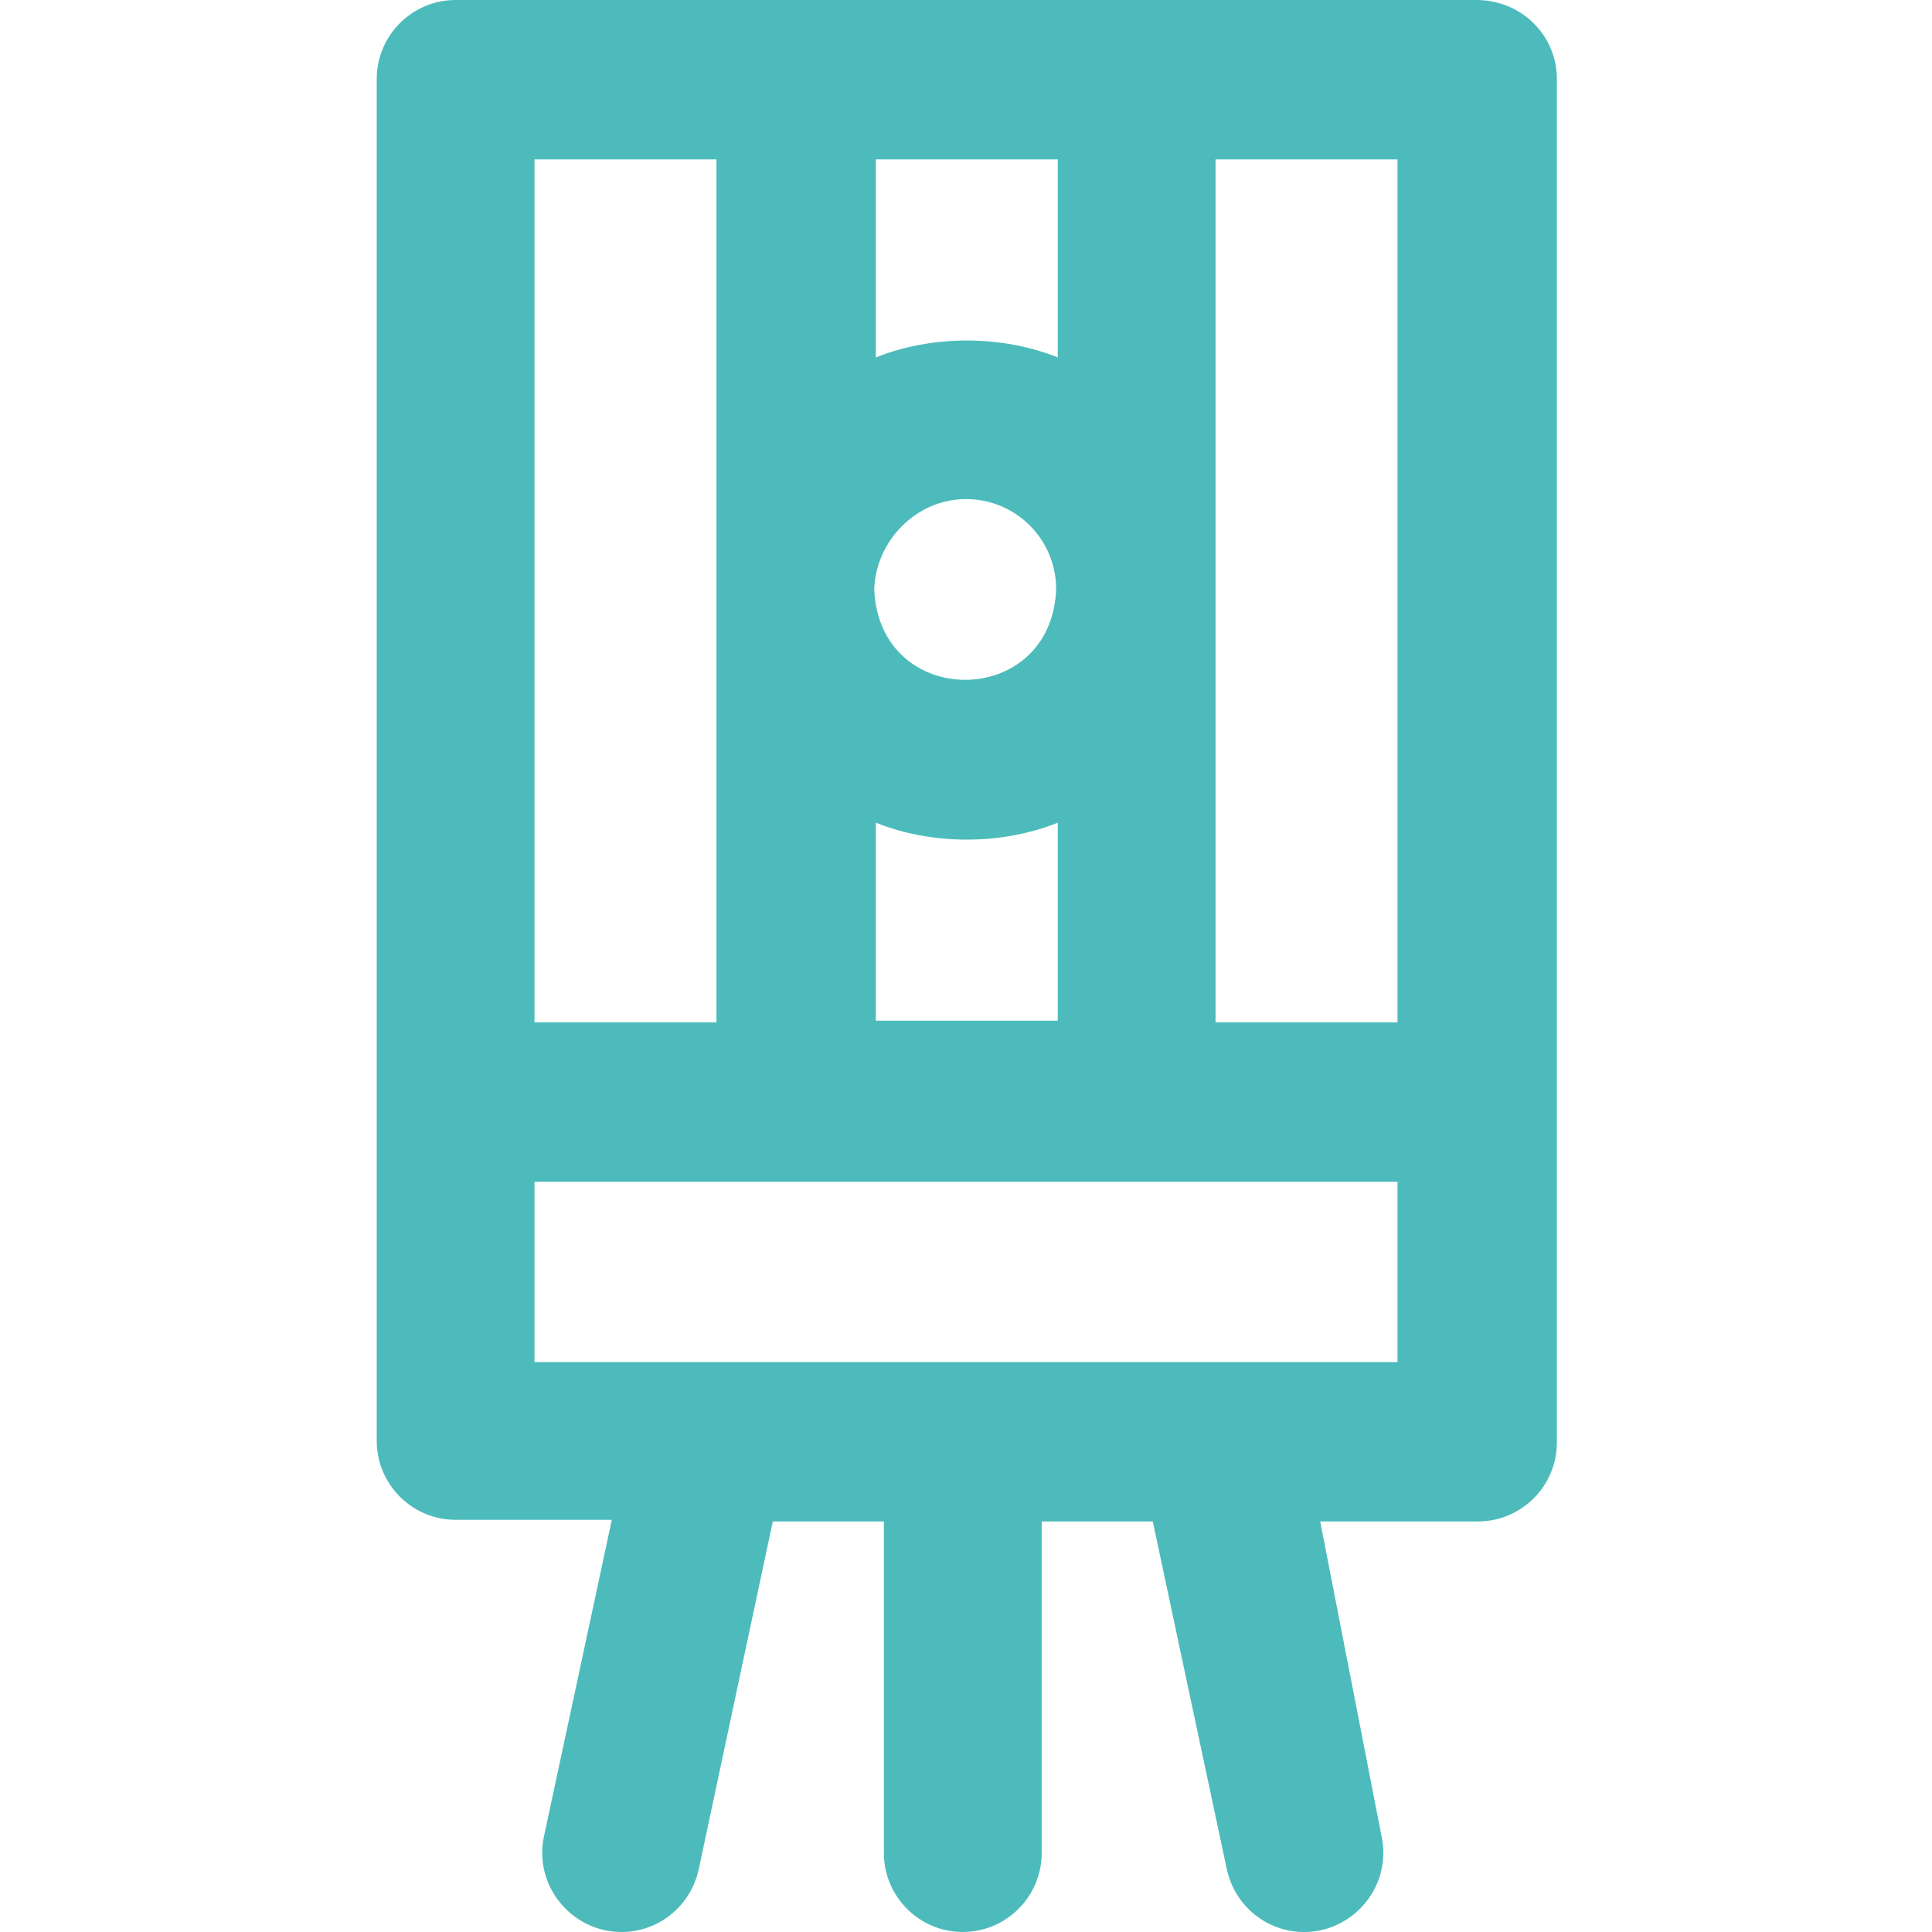
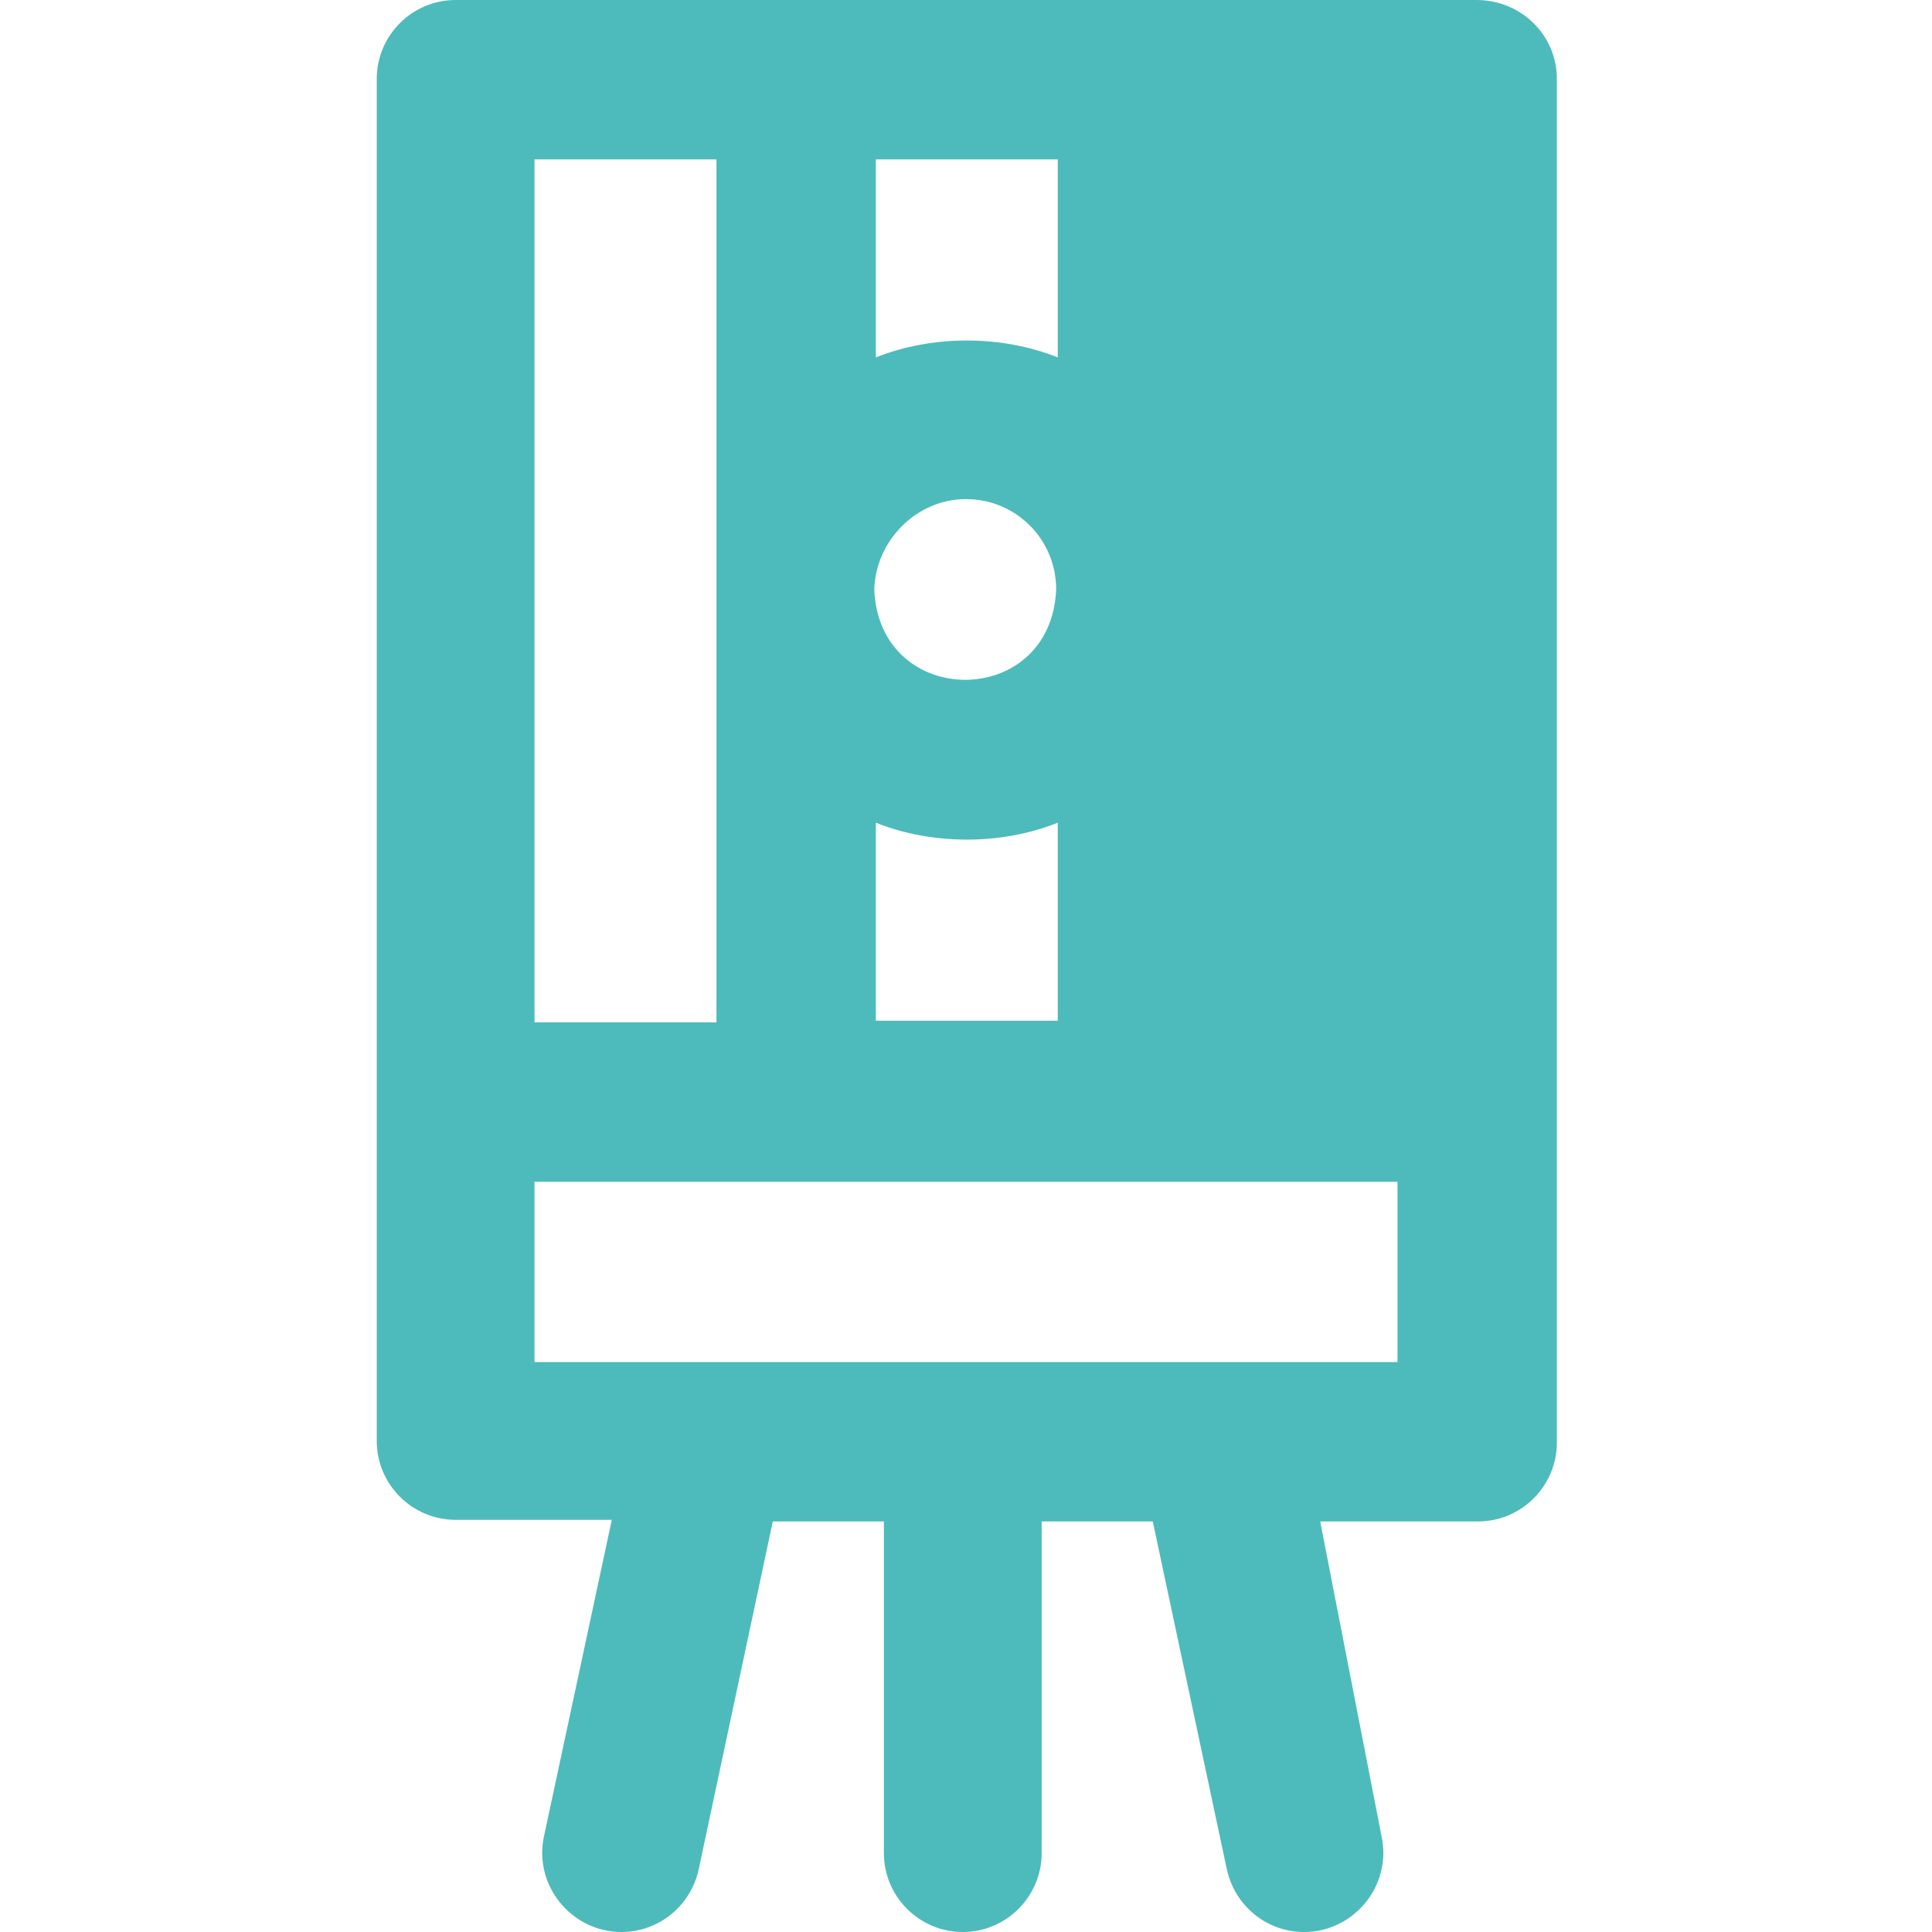
<svg xmlns="http://www.w3.org/2000/svg" version="1.1" id="Layer_1" x="0px" y="0px" viewBox="0 0 120 120" style="enable-background:new 0 0 120 120;" xml:space="preserve">
  <style type="text/css"> .st0{fill:#4DBBBB;} </style>
-   <path class="st0" d="M91.7,0H28.3c-2.7,0-4.9,2.2-4.9,4.9v84.6c0,2.7,2.2,4.9,4.9,4.9H38L33.8,114c-0.7,3.1,1.7,6,4.8,6l0,0 c2.3,0,4.3-1.6,4.8-3.9L48,94.5h6.9v20.6c0,2.7,2.2,4.9,4.9,4.9l0,0c2.7,0,4.9-2.2,4.9-4.9V94.5h6.9l4.6,21.6 c0.5,2.3,2.5,3.9,4.8,3.9l0,0c3.1,0,5.5-2.9,4.8-6L82,94.5h9.8c2.7,0,4.9-2.2,4.9-4.9V4.9C96.7,2.2,94.5,0,91.7,0z M54.4,9.9h11.3 v12.3c-3.5-1.4-7.8-1.4-11.3,0C54.4,22.2,54.4,9.9,54.4,9.9z M60,31c3.1,0,5.6,2.5,5.6,5.6c-0.3,7.5-11,7.5-11.3,0 C54.4,33.6,56.9,31,60,31z M54.4,51.1c3.5,1.4,7.8,1.4,11.3,0v12.3H54.4V51.1z M33.2,9.9h11.3v53.6H33.2V9.9z M86.8,84.6H33.2V73.4 h53.6V84.6z M86.8,63.5H75.5V9.9h11.3V63.5z" />
+   <path class="st0" d="M91.7,0H28.3c-2.7,0-4.9,2.2-4.9,4.9v84.6c0,2.7,2.2,4.9,4.9,4.9H38L33.8,114c-0.7,3.1,1.7,6,4.8,6l0,0 c2.3,0,4.3-1.6,4.8-3.9L48,94.5h6.9v20.6c0,2.7,2.2,4.9,4.9,4.9l0,0c2.7,0,4.9-2.2,4.9-4.9V94.5h6.9l4.6,21.6 c0.5,2.3,2.5,3.9,4.8,3.9l0,0c3.1,0,5.5-2.9,4.8-6L82,94.5h9.8c2.7,0,4.9-2.2,4.9-4.9V4.9C96.7,2.2,94.5,0,91.7,0z M54.4,9.9h11.3 v12.3c-3.5-1.4-7.8-1.4-11.3,0C54.4,22.2,54.4,9.9,54.4,9.9z M60,31c3.1,0,5.6,2.5,5.6,5.6c-0.3,7.5-11,7.5-11.3,0 C54.4,33.6,56.9,31,60,31z M54.4,51.1c3.5,1.4,7.8,1.4,11.3,0v12.3H54.4V51.1z M33.2,9.9h11.3v53.6H33.2V9.9z M86.8,84.6H33.2V73.4 h53.6V84.6z M86.8,63.5H75.5h11.3V63.5z" />
</svg>